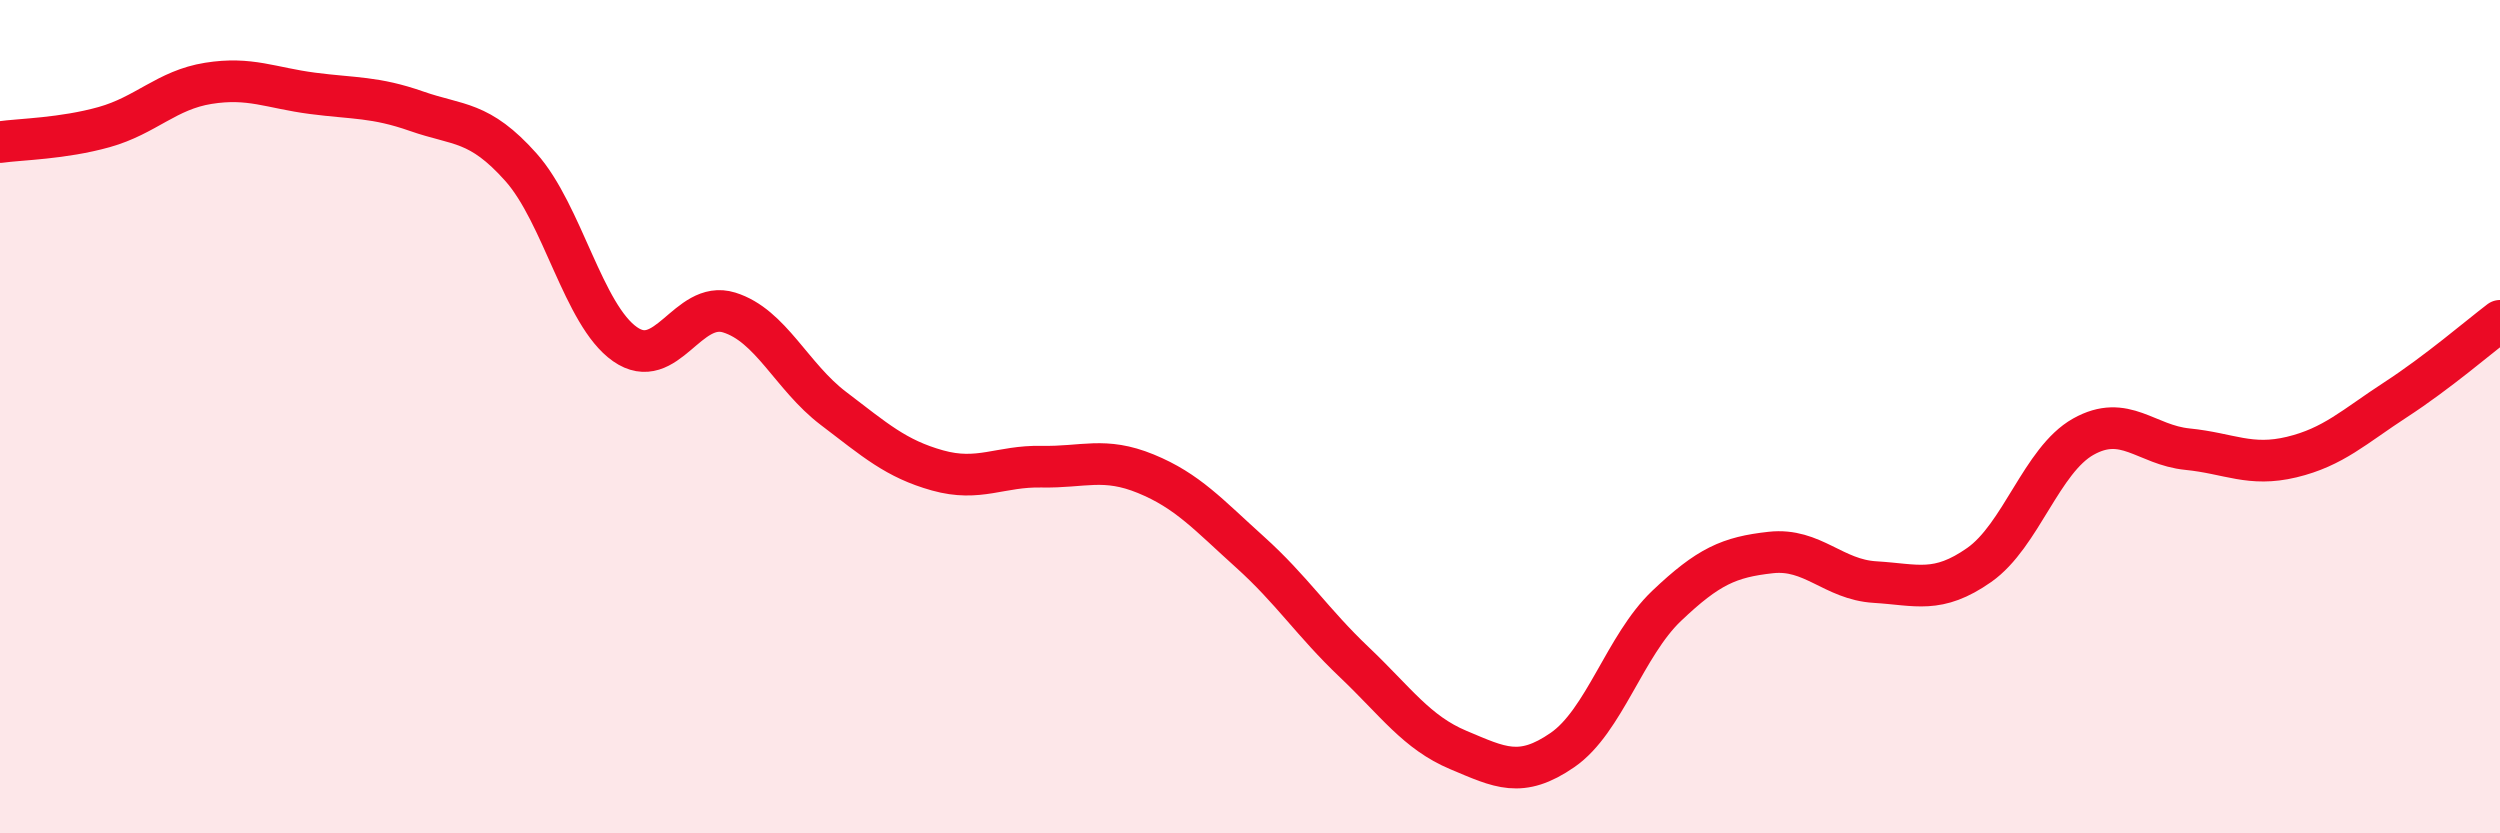
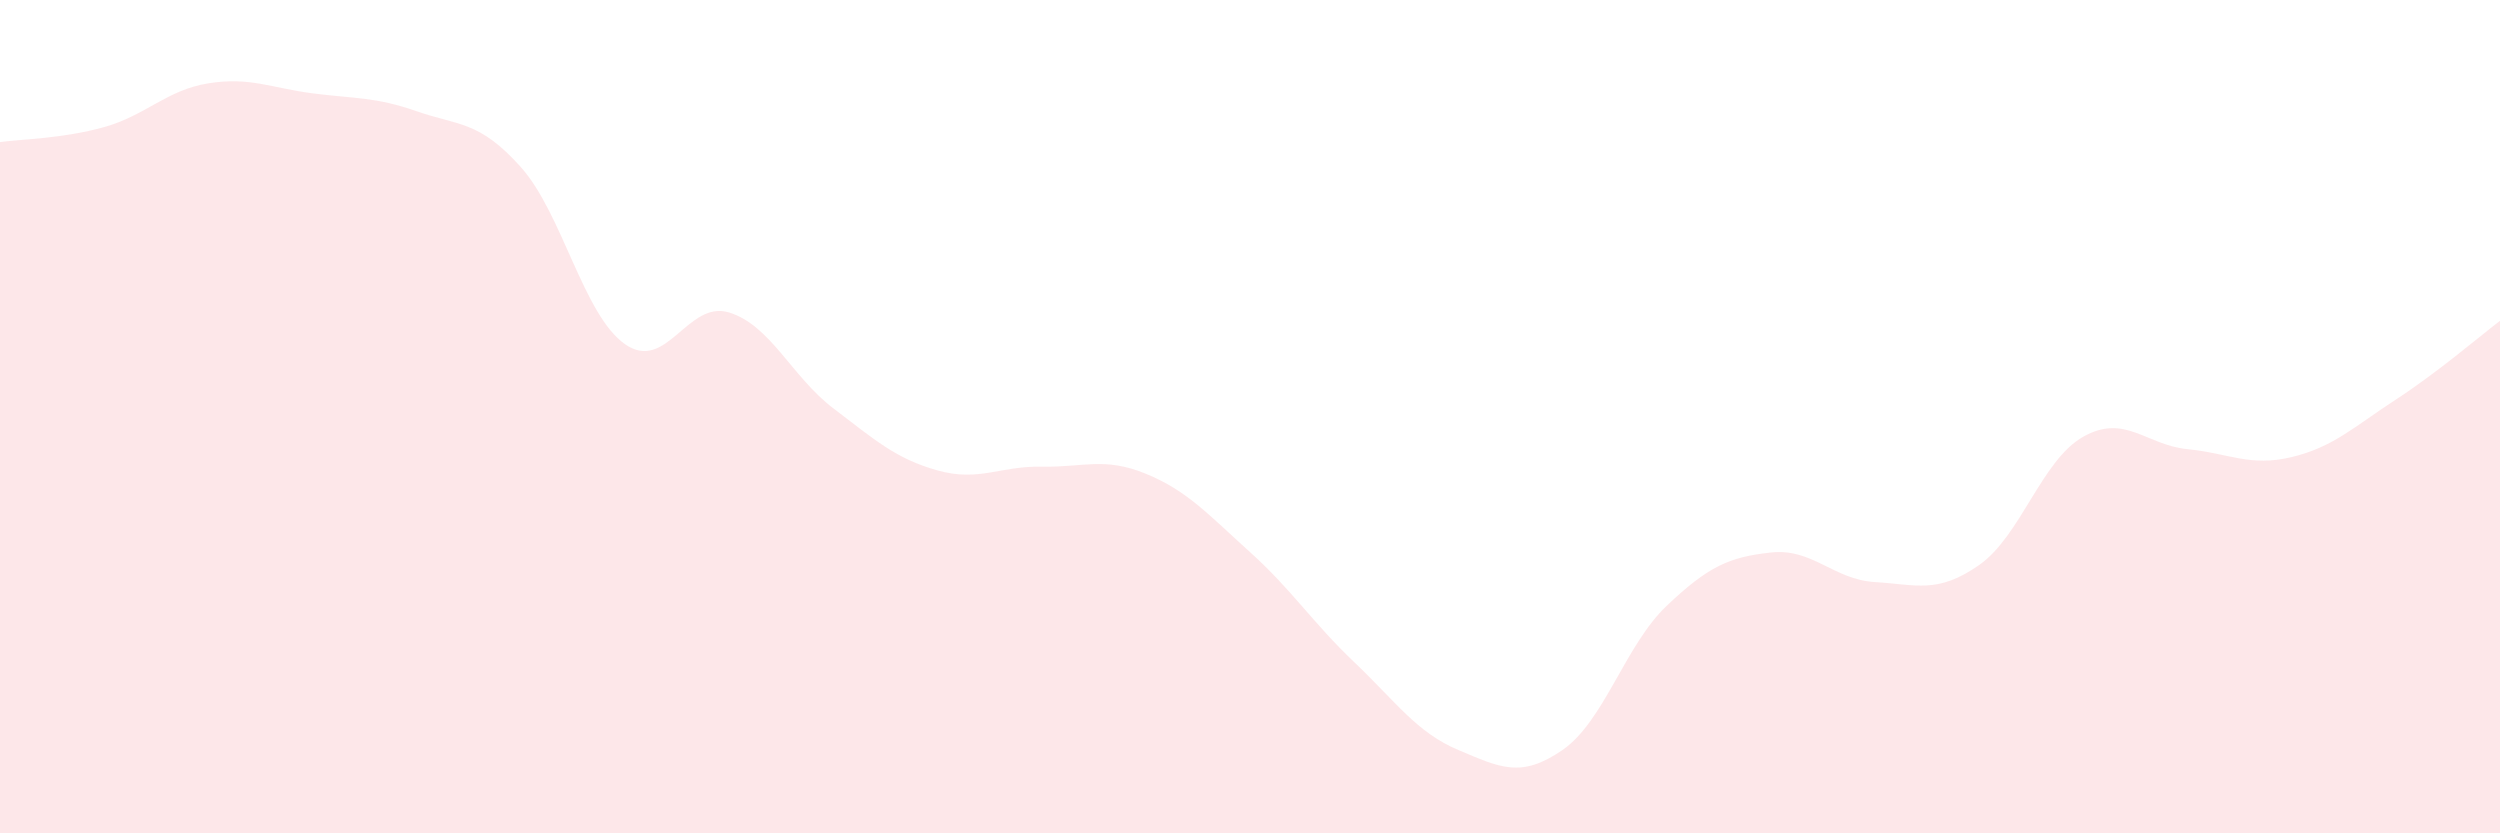
<svg xmlns="http://www.w3.org/2000/svg" width="60" height="20" viewBox="0 0 60 20">
  <path d="M 0,3.41 C 0.5,3.34 1.5,3.33 2.5,3.05 C 3.5,2.77 4,2.16 5,2 C 6,1.84 6.5,2.11 7.5,2.24 C 8.5,2.37 9,2.32 10,2.67 C 11,3.02 11.5,2.89 12.5,4.01 C 13.5,5.13 14,7.56 15,8.26 C 16,8.96 16.5,7.19 17.5,7.5 C 18.5,7.81 19,9.04 20,9.8 C 21,10.56 21.5,11.01 22.5,11.29 C 23.5,11.57 24,11.18 25,11.2 C 26,11.22 26.5,10.96 27.5,11.37 C 28.5,11.78 29,12.35 30,13.25 C 31,14.15 31.5,14.94 32.5,15.89 C 33.5,16.84 34,17.58 35,18 C 36,18.42 36.5,18.69 37.5,18 C 38.5,17.31 39,15.49 40,14.54 C 41,13.59 41.5,13.37 42.5,13.26 C 43.5,13.15 44,13.91 45,13.97 C 46,14.03 46.5,14.26 47.5,13.56 C 48.5,12.86 49,11.04 50,10.48 C 51,9.92 51.5,10.68 52.5,10.78 C 53.5,10.88 54,11.21 55,10.97 C 56,10.73 56.5,10.24 57.5,9.59 C 58.5,8.94 59.5,8.08 60,7.7L60 20L0 20Z" fill="#EB0A25" opacity="0.1" stroke-linecap="round" stroke-linejoin="round" />
-   <path d="M 0,3.41 C 0.5,3.34 1.5,3.33 2.5,3.05 C 3.5,2.77 4,2.16 5,2 C 6,1.84 6.5,2.11 7.5,2.24 C 8.5,2.37 9,2.32 10,2.67 C 11,3.02 11.5,2.89 12.5,4.01 C 13.5,5.13 14,7.56 15,8.26 C 16,8.96 16.5,7.19 17.5,7.5 C 18.5,7.81 19,9.04 20,9.8 C 21,10.56 21.5,11.01 22.5,11.29 C 23.5,11.57 24,11.18 25,11.2 C 26,11.22 26.5,10.96 27.5,11.37 C 28.5,11.78 29,12.35 30,13.25 C 31,14.15 31.5,14.94 32.5,15.89 C 33.5,16.84 34,17.58 35,18 C 36,18.42 36.5,18.69 37.5,18 C 38.5,17.31 39,15.49 40,14.54 C 41,13.59 41.5,13.37 42.5,13.26 C 43.5,13.15 44,13.91 45,13.97 C 46,14.03 46.5,14.26 47.5,13.56 C 48.5,12.86 49,11.04 50,10.48 C 51,9.92 51.5,10.68 52.5,10.78 C 53.5,10.88 54,11.21 55,10.97 C 56,10.73 56.5,10.24 57.5,9.59 C 58.5,8.94 59.5,8.08 60,7.7" stroke="#EB0A25" stroke-width="1" fill="none" stroke-linecap="round" stroke-linejoin="round" />
</svg>